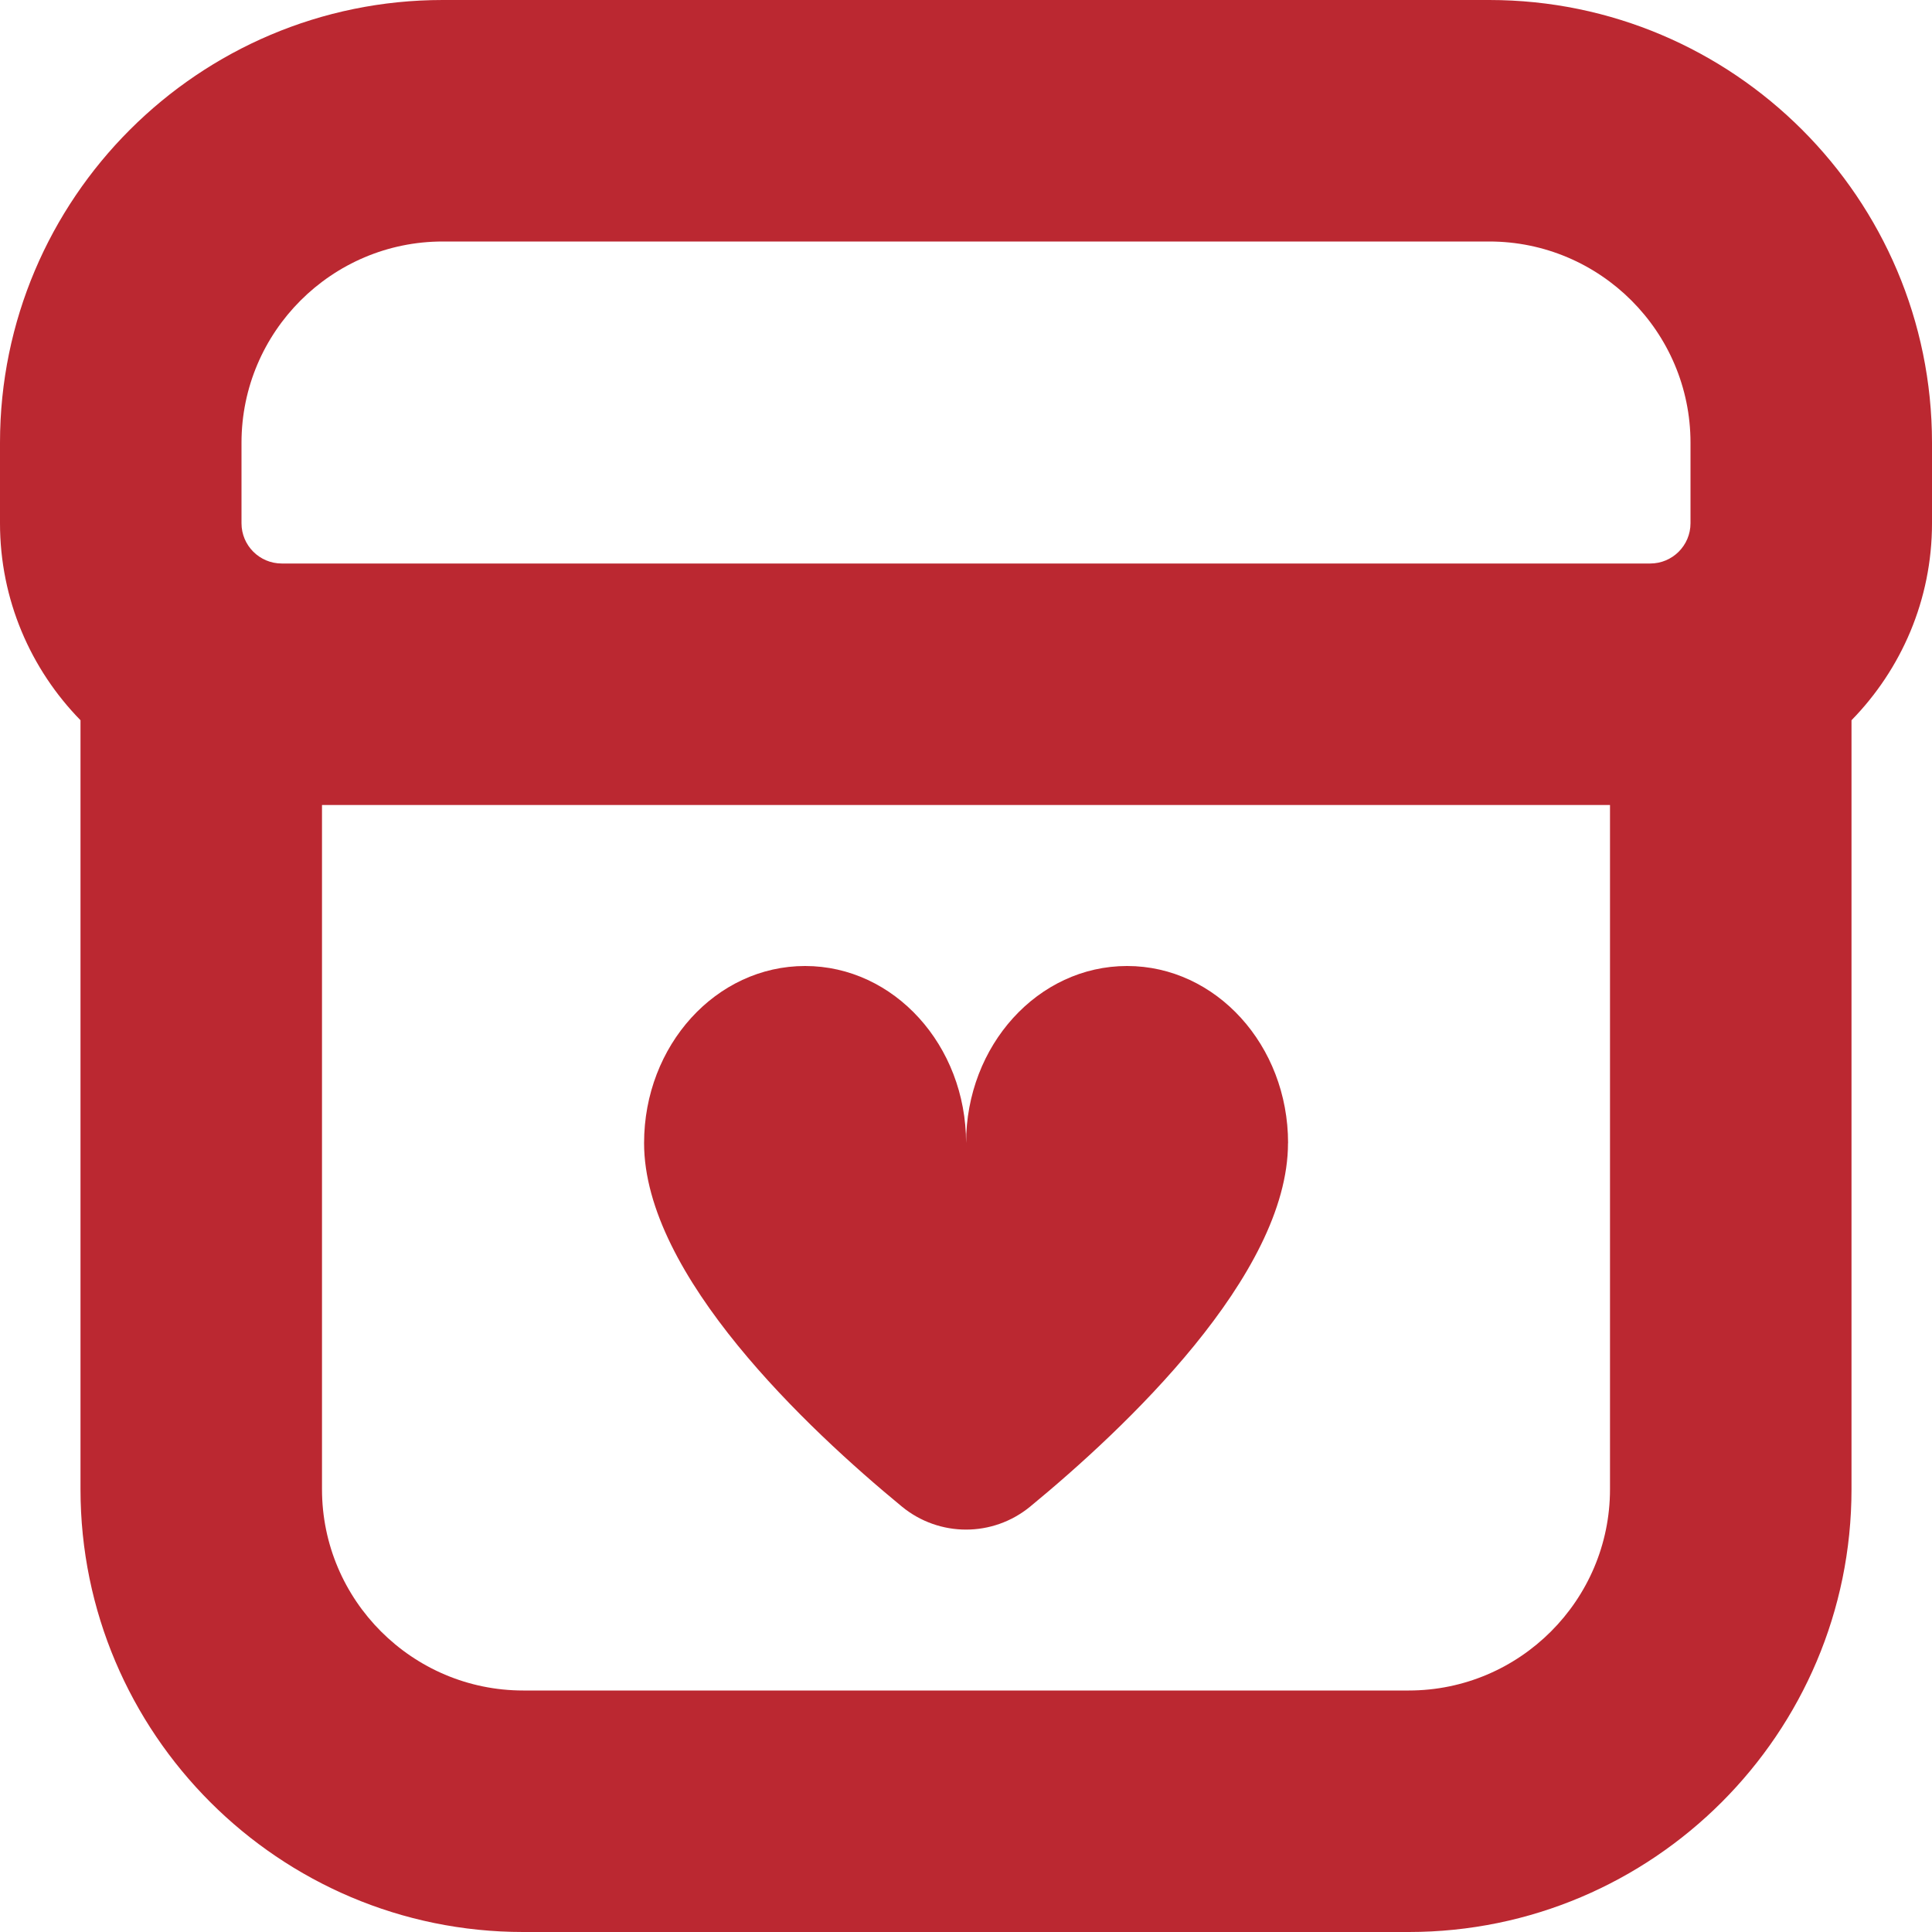
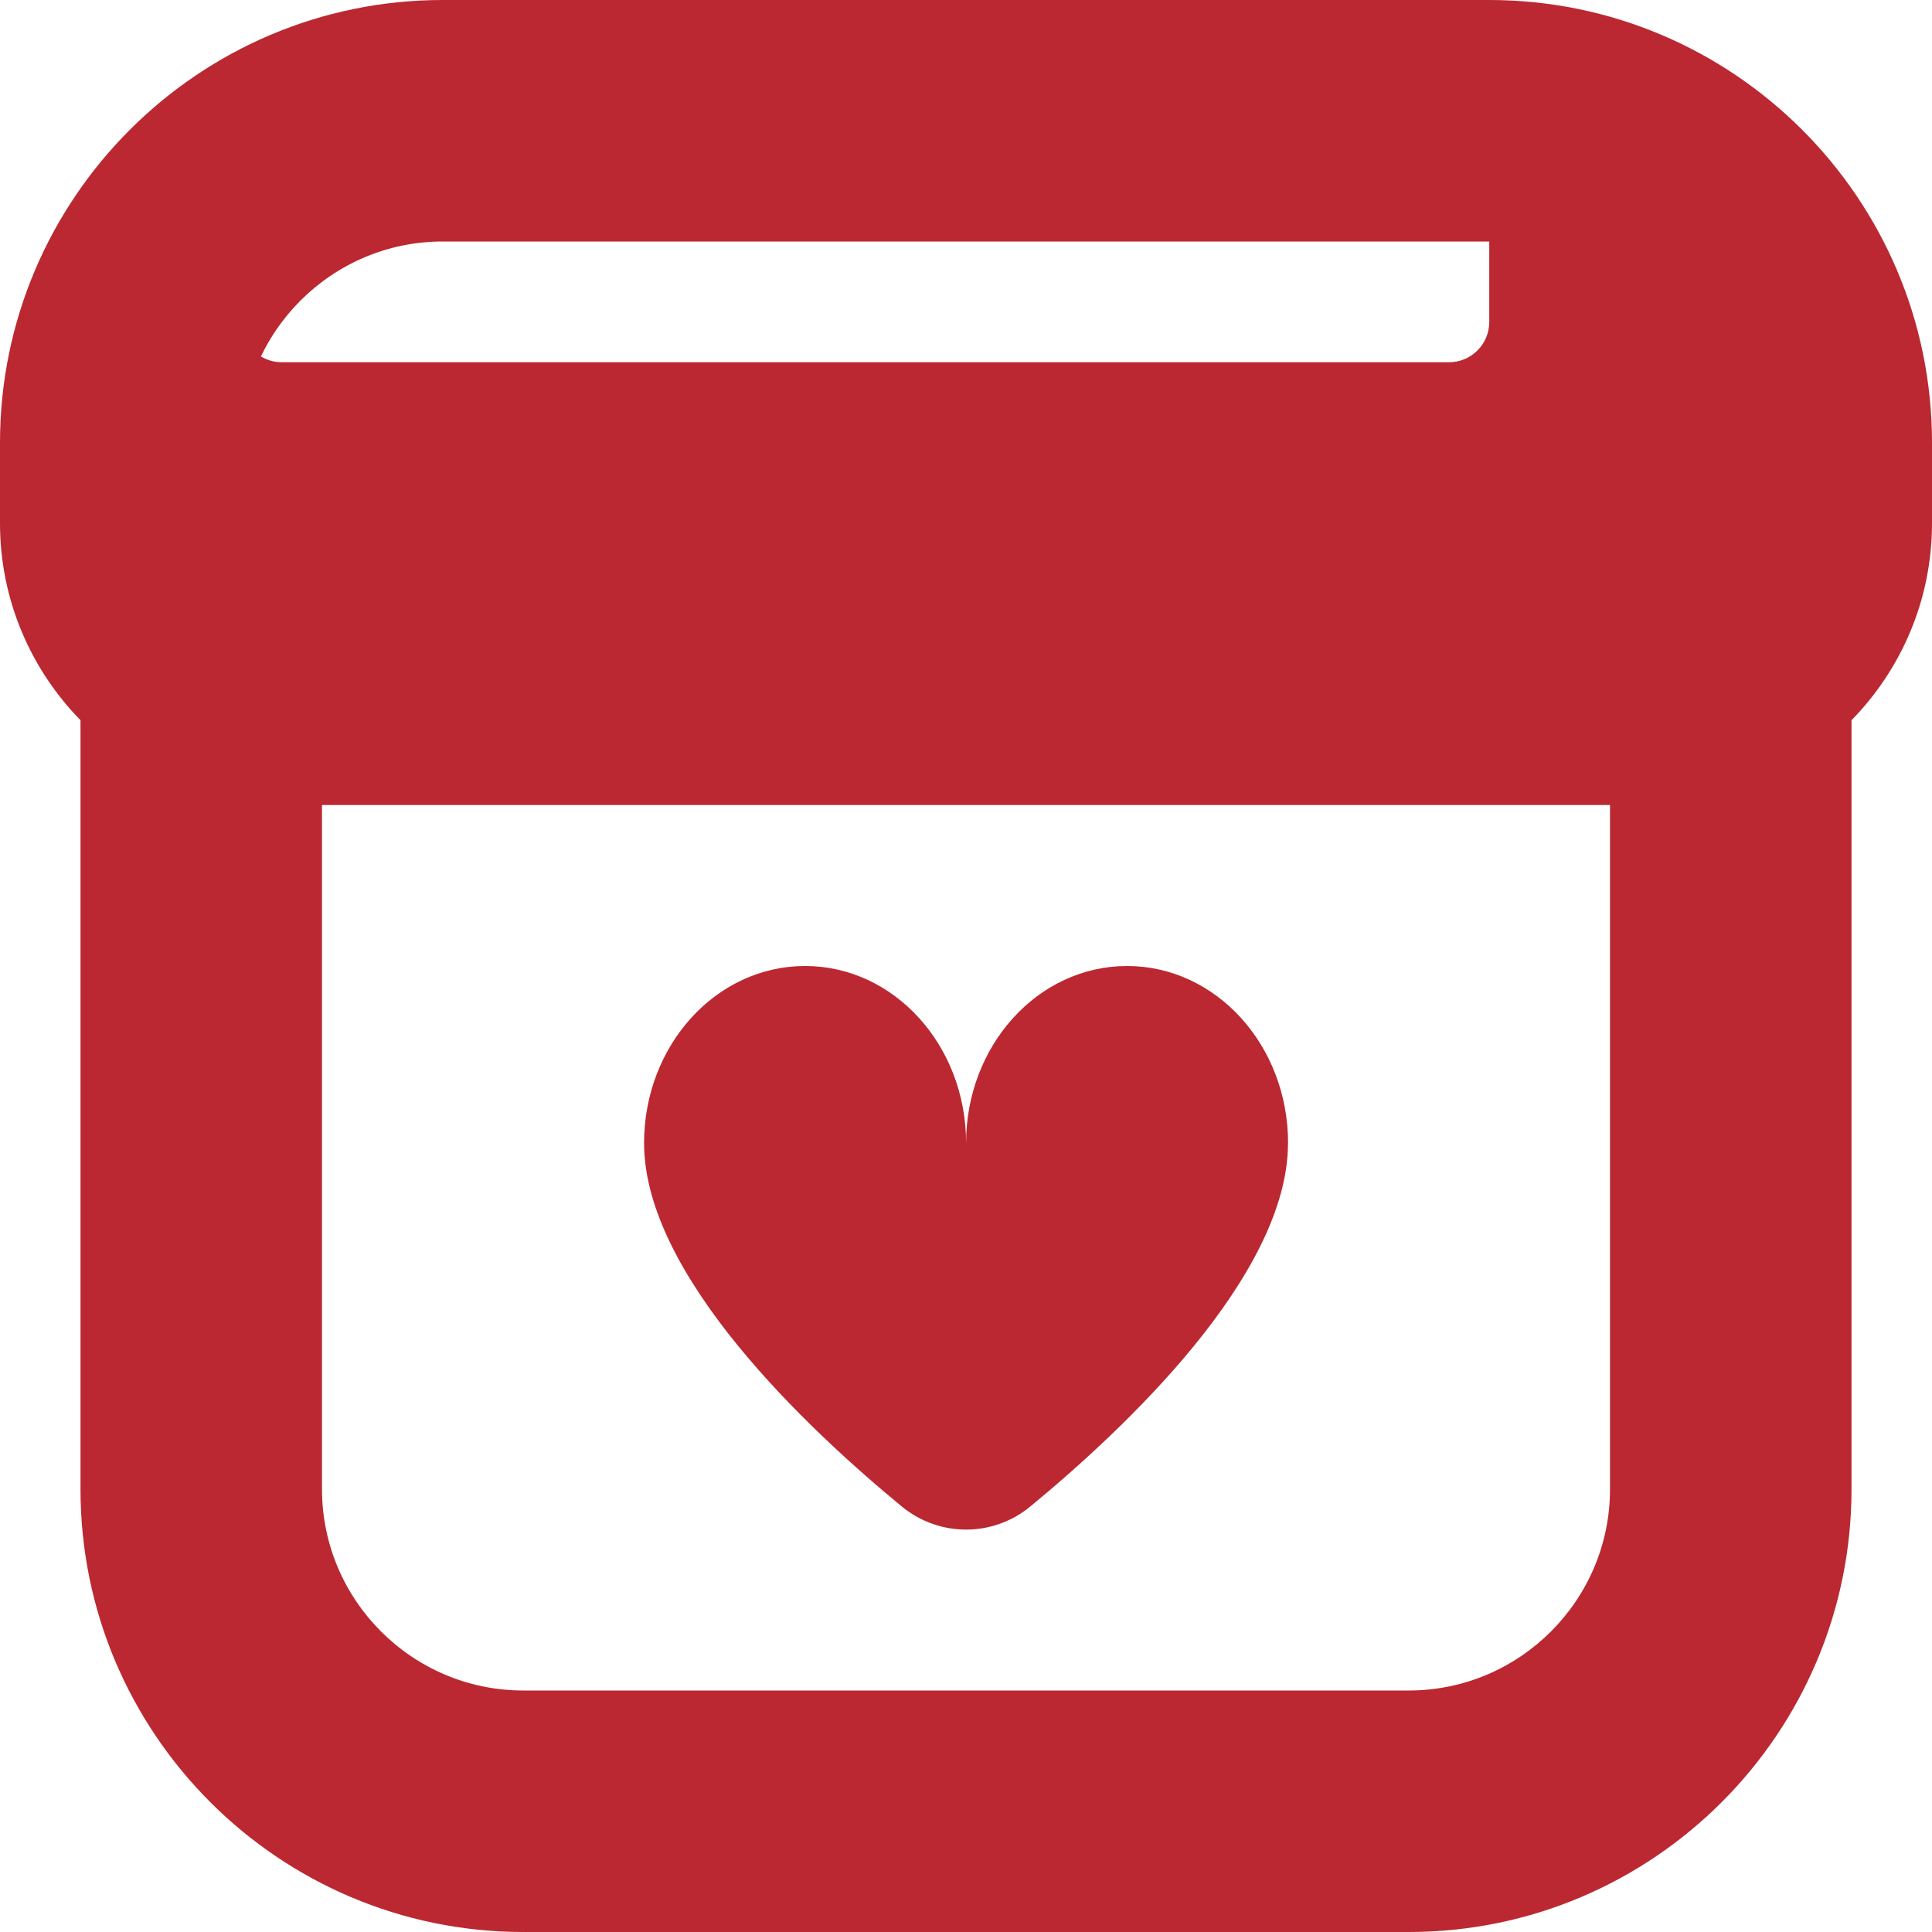
<svg xmlns="http://www.w3.org/2000/svg" xmlns:ns1="http://sodipodi.sourceforge.net/DTD/sodipodi-0.dtd" xmlns:ns2="http://www.inkscape.org/namespaces/inkscape" id="Layer_1" data-name="Layer 1" viewBox="0 0 24 24" version="1.1" ns1:docname="takeover.svg" ns2:version="1.1.1 (3bf5ae0d25, 2021-09-20)">
  <defs id="defs7" />
-   <path d="m24,5.5c0-3.033-2.467-5.5-5.5-5.5H5.5C2.467,0,0,2.467,0,5.5v1c0,.951.382,1.815,1,2.447v9.553c0,3.033,2.467,5.5,5.5,5.5h11c3.033,0,5.5-2.467,5.5-5.5v-9.553c.618-.632,1-1.495,1-2.447v-1Zm-21,0c0-1.378,1.122-2.5,2.5-2.5h13c1.378,0,2.5,1.122,2.5,2.5v1c0,.276-.224.5-.5.5H3.5c-.276,0-.5-.224-.5-.5v-1Zm14.5,15.5H6.5c-1.378,0-2.5-1.122-2.5-2.5v-8.5h16v8.5c0,1.378-1.122,2.5-2.5,2.5Zm-1.5-6.8c0,1.643-2.034,3.553-3.201,4.514-.465.383-1.132.383-1.597,0-1.167-.961-3.201-2.871-3.201-4.514,0-1.215.895-2.2,2-2.2s2,.985,2,2.2c0-1.215.895-2.2,2-2.2s2,.985,2,2.2Z" id="path2" style="fill:#bb2831;fill-opacity:1" />
+   <path d="m24,5.5c0-3.033-2.467-5.5-5.5-5.5H5.5C2.467,0,0,2.467,0,5.5v1c0,.951.382,1.815,1,2.447v9.553c0,3.033,2.467,5.5,5.5,5.5h11c3.033,0,5.5-2.467,5.5-5.5v-9.553c.618-.632,1-1.495,1-2.447v-1Zm-21,0c0-1.378,1.122-2.5,2.5-2.5h13v1c0,.276-.224.5-.5.5H3.5c-.276,0-.5-.224-.5-.5v-1Zm14.5,15.5H6.5c-1.378,0-2.5-1.122-2.5-2.5v-8.5h16v8.5c0,1.378-1.122,2.5-2.5,2.5Zm-1.5-6.8c0,1.643-2.034,3.553-3.201,4.514-.465.383-1.132.383-1.597,0-1.167-.961-3.201-2.871-3.201-4.514,0-1.215.895-2.2,2-2.2s2,.985,2,2.2c0-1.215.895-2.2,2-2.2s2,.985,2,2.2Z" id="path2" style="fill:#bb2831;fill-opacity:1" />
</svg>